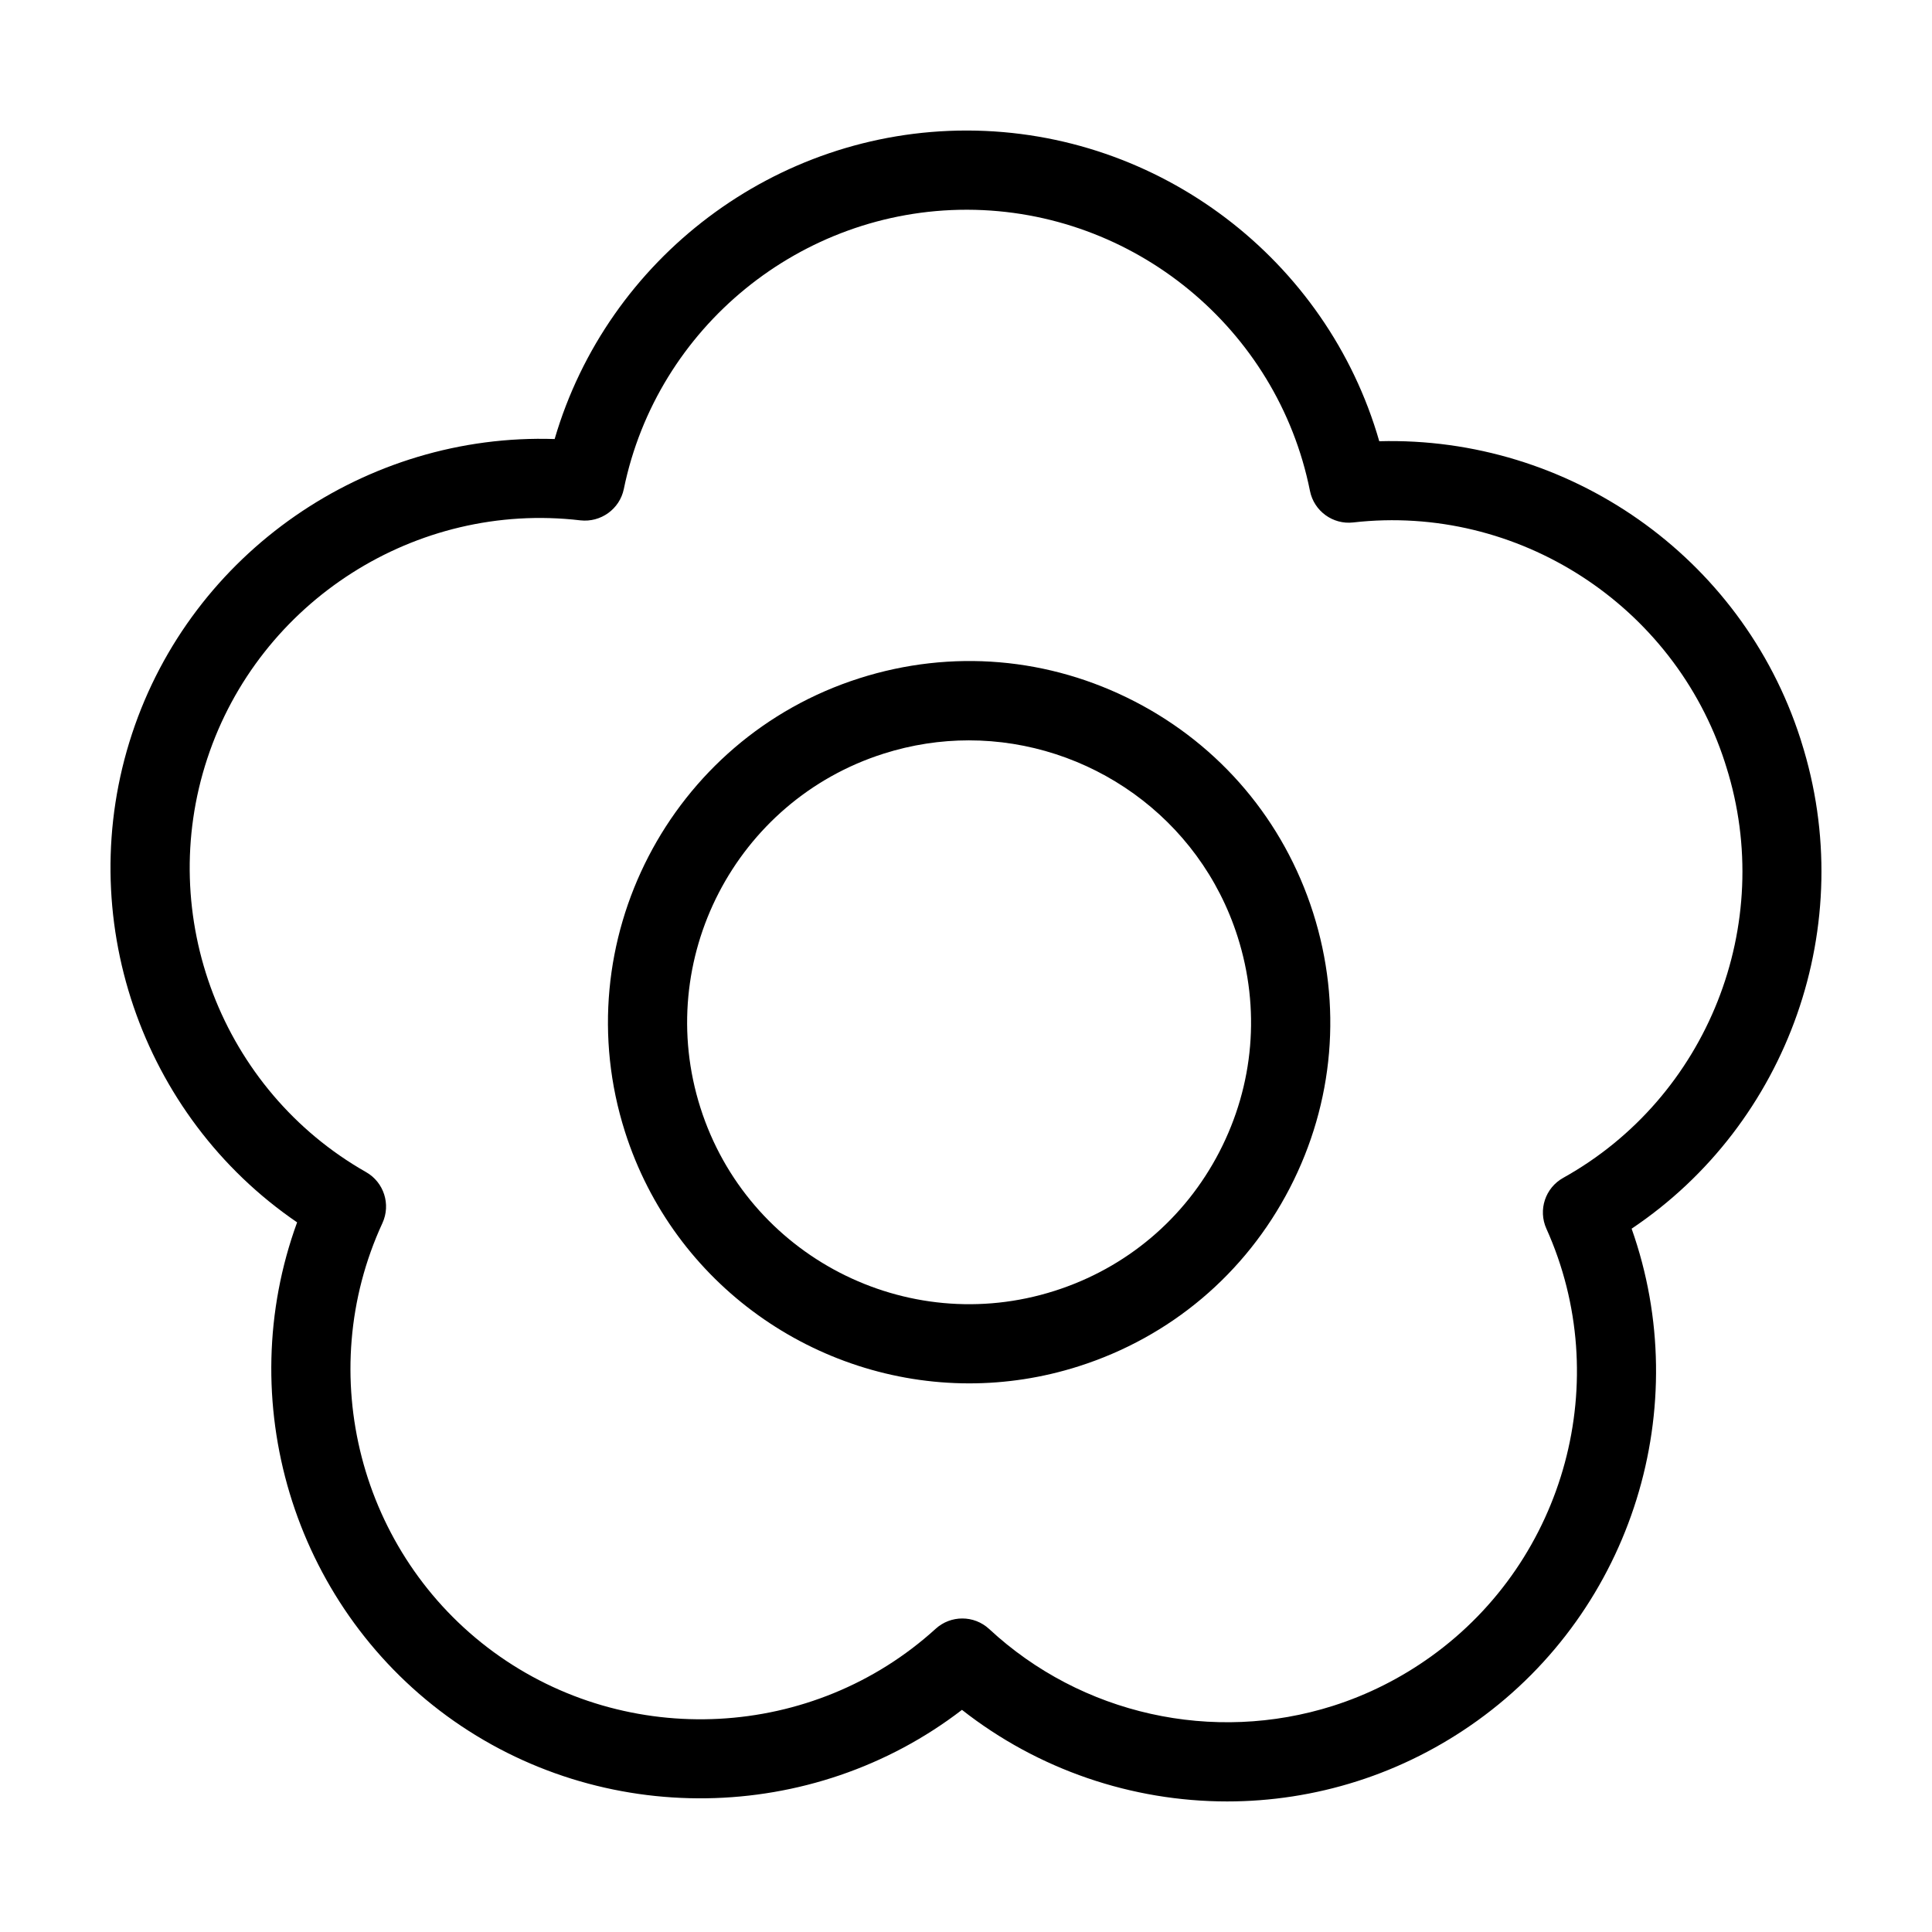
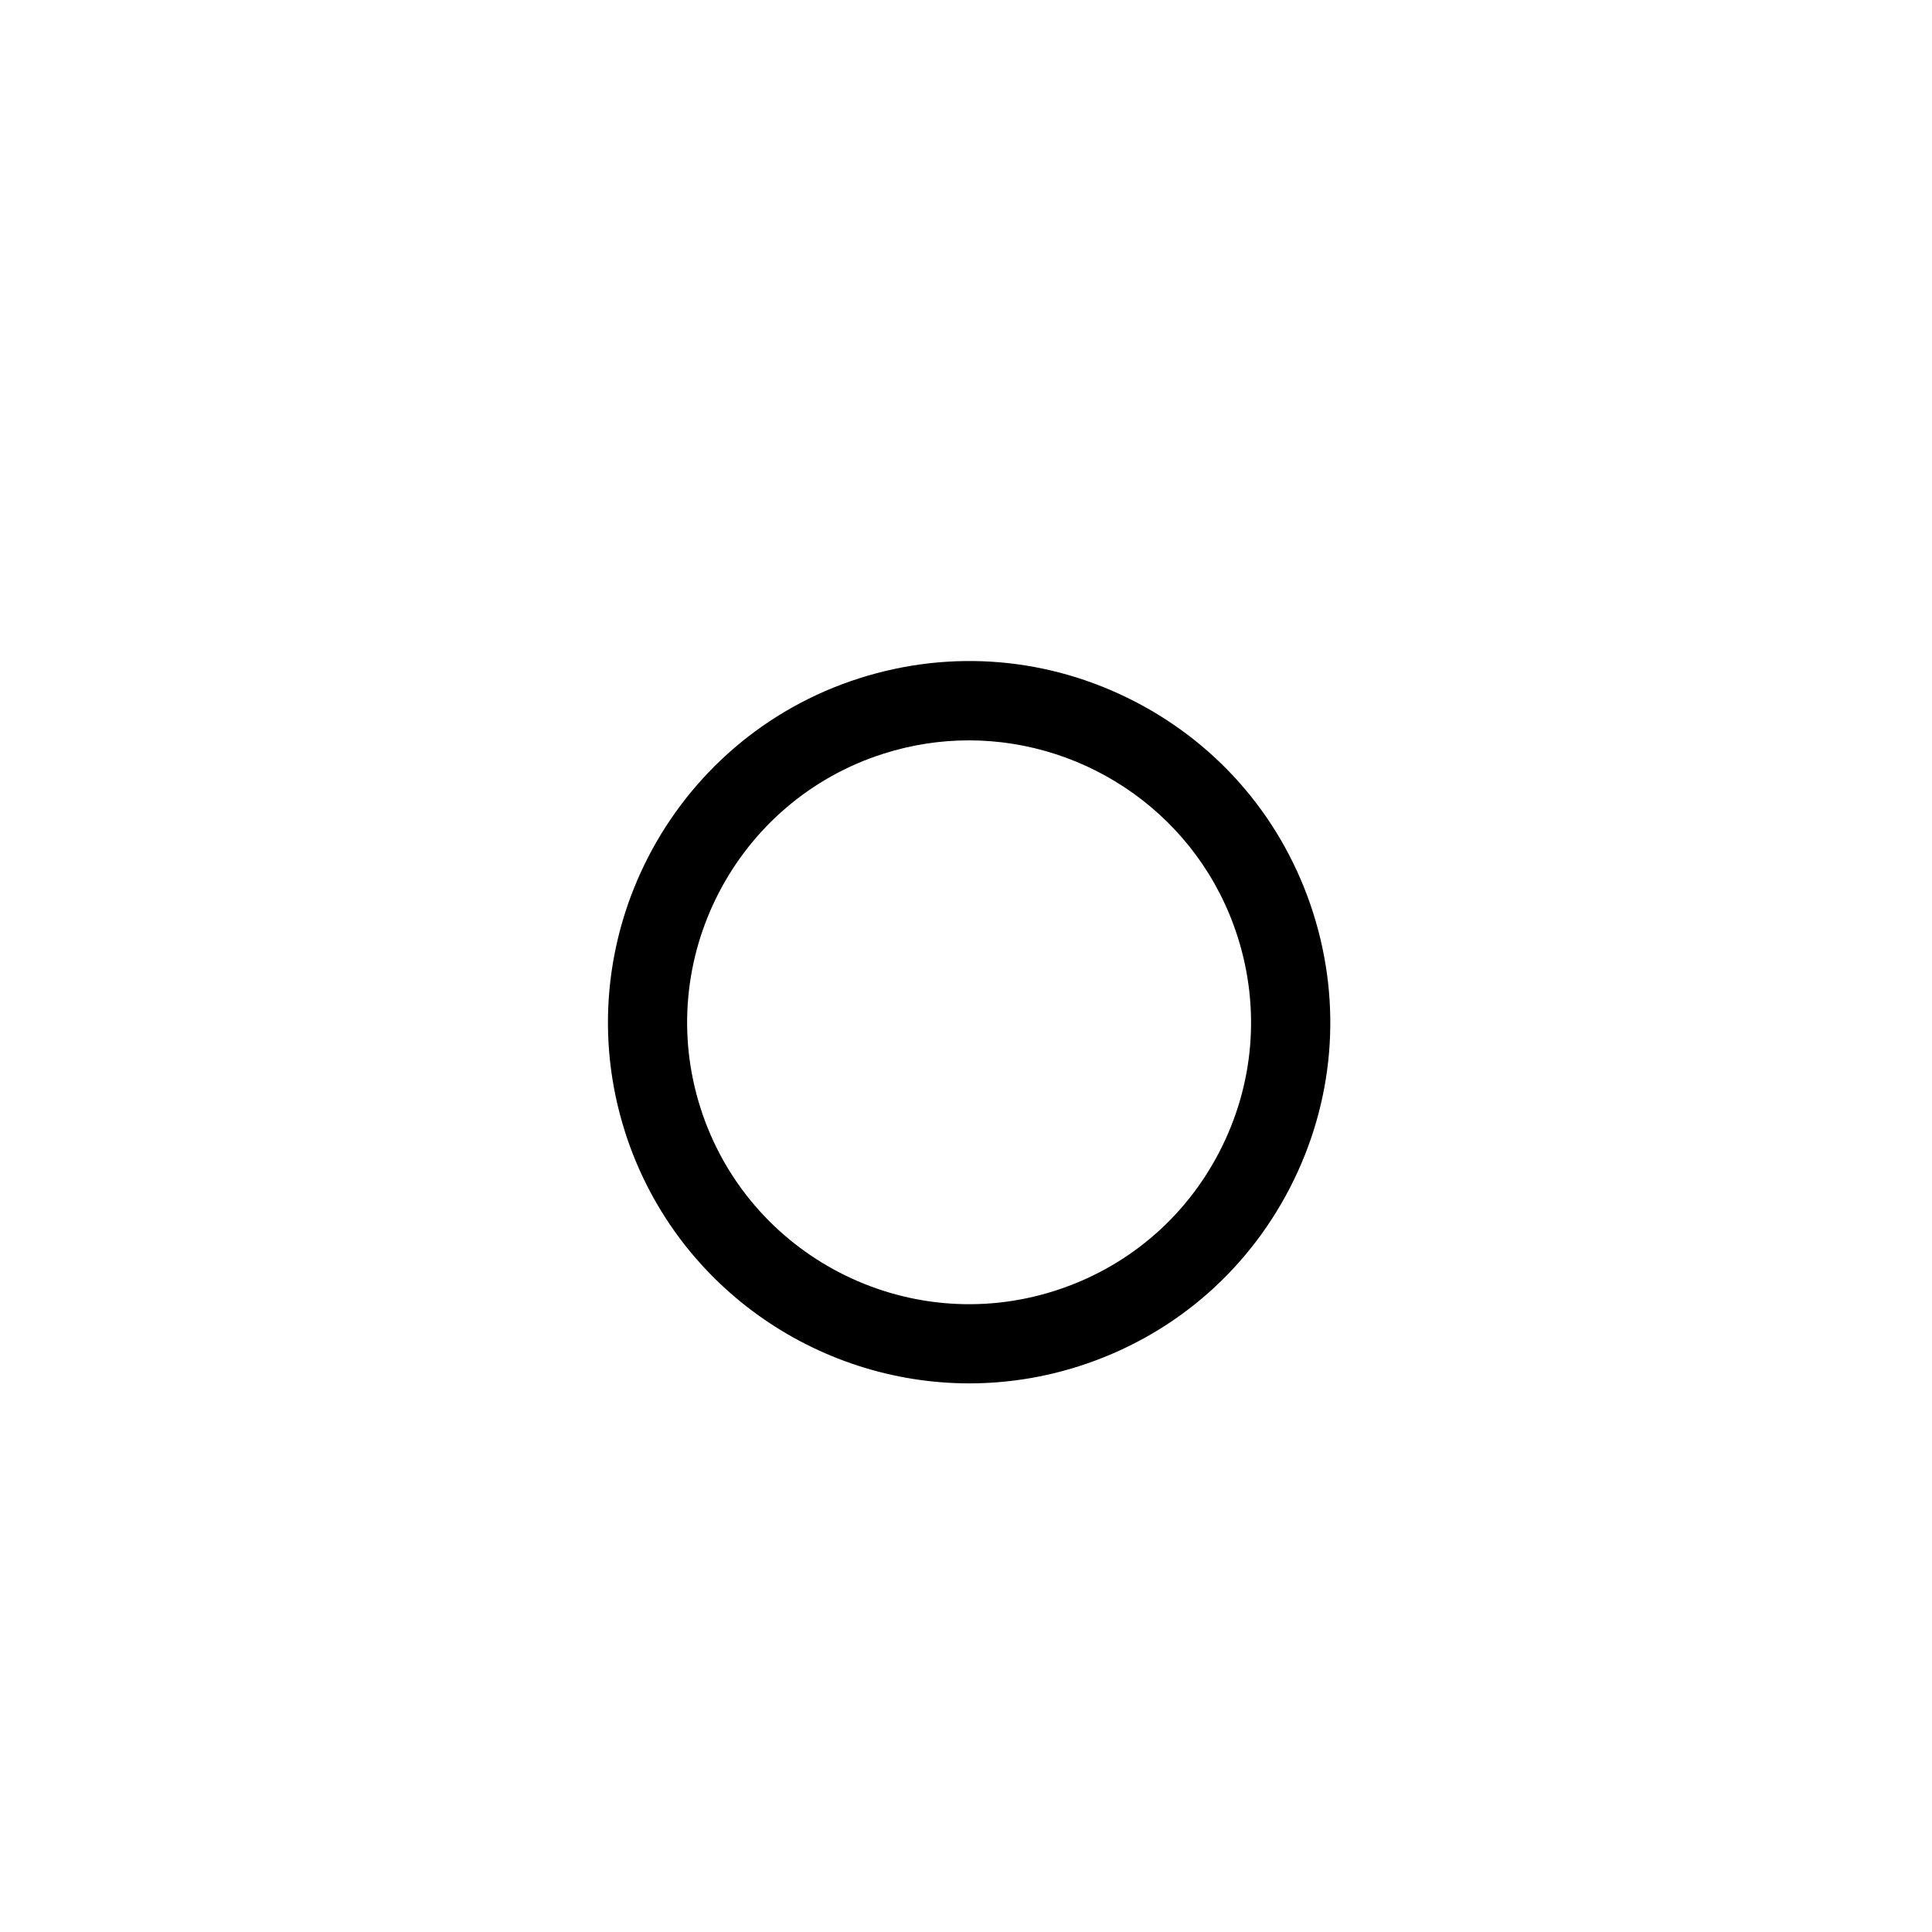
<svg xmlns="http://www.w3.org/2000/svg" fill="#000000" width="800px" height="800px" version="1.1" viewBox="144 144 512 512">
  <g>
    <path d="m444.76 329.92c-22.707-11.742-48.617-13.941-72.973-6.188-50.273 16.008-78.16 69.93-62.16 120.2 12.949 40.664 50.684 66.676 91.25 66.676 9.586 0 19.348-1.457 28.953-4.516 24.355-7.754 44.234-24.531 55.973-47.23 11.742-22.703 13.941-48.617 6.188-72.973-7.758-24.352-24.531-44.234-47.23-55.973zm22.402 119.31c-9.164 17.723-24.688 30.816-43.699 36.867-39.258 12.508-81.352-9.27-93.84-48.523-12.496-39.25 9.273-81.352 48.523-93.84 7.512-2.394 15.121-3.531 22.609-3.531 31.66 0 61.129 20.312 71.23 52.055 6.059 19.02 4.34 39.246-4.824 56.973z" />
-     <path d="m621.32 340.38-0.211-0.672c-15.602-48.34-61.465-80.121-111.59-78.777-13.812-48.086-58.285-82.199-109.08-82.34h-0.293c-50.664 0-95.148 33.836-109.16 81.758-49.887-1.645-96.105 29.941-111.99 78.086-15.945 48.305 2.398 101.28 43.742 129.5-17.176 47.031-1.309 100.8 39.684 130.81 40.949 29.906 96.934 28.816 136.51-1.617 20.188 15.859 45.035 24.27 70.285 24.27 11.516 0 23.129-1.754 34.41-5.344 11.348-3.613 22.078-9.012 31.891-16.062 41.242-29.645 57.594-83.238 40.879-130.38 41.539-27.836 60.398-80.598 44.953-129.12-0.004-0.035-0.02-0.07-0.035-0.117zm-63.047 115.76c-4.766 2.648-6.699 8.504-4.465 13.473 18.016 40.004 5.18 87.672-30.52 113.34-8.016 5.758-16.773 10.168-26.012 13.109-31.785 10.102-66.699 2.328-91.125-20.348-2.012-1.867-4.574-2.801-7.133-2.801-2.527 0-5.059 0.91-7.059 2.731-32.406 29.488-81.676 32.074-117.14 6.168-35.492-25.973-47.883-73.781-29.473-113.68 2.277-4.949 0.395-10.828-4.344-13.516-38.18-21.688-55.879-67.781-42.066-109.6 13.754-41.695 55.297-68.25 98.879-63.117 5.387 0.605 10.402-2.977 11.504-8.312 8.793-42.918 46.969-74.004 90.836-74.004h0.238c43.977 0.121 82.152 31.453 90.758 74.508 1.062 5.344 6.074 8.988 11.465 8.363 43.539-4.973 85.02 21.855 98.5 63.59l0.25 0.812c0.035 0.105 0.07 0.223 0.109 0.332 13.215 41.836-4.934 87.637-43.203 108.95z" />
  </g>
</svg>